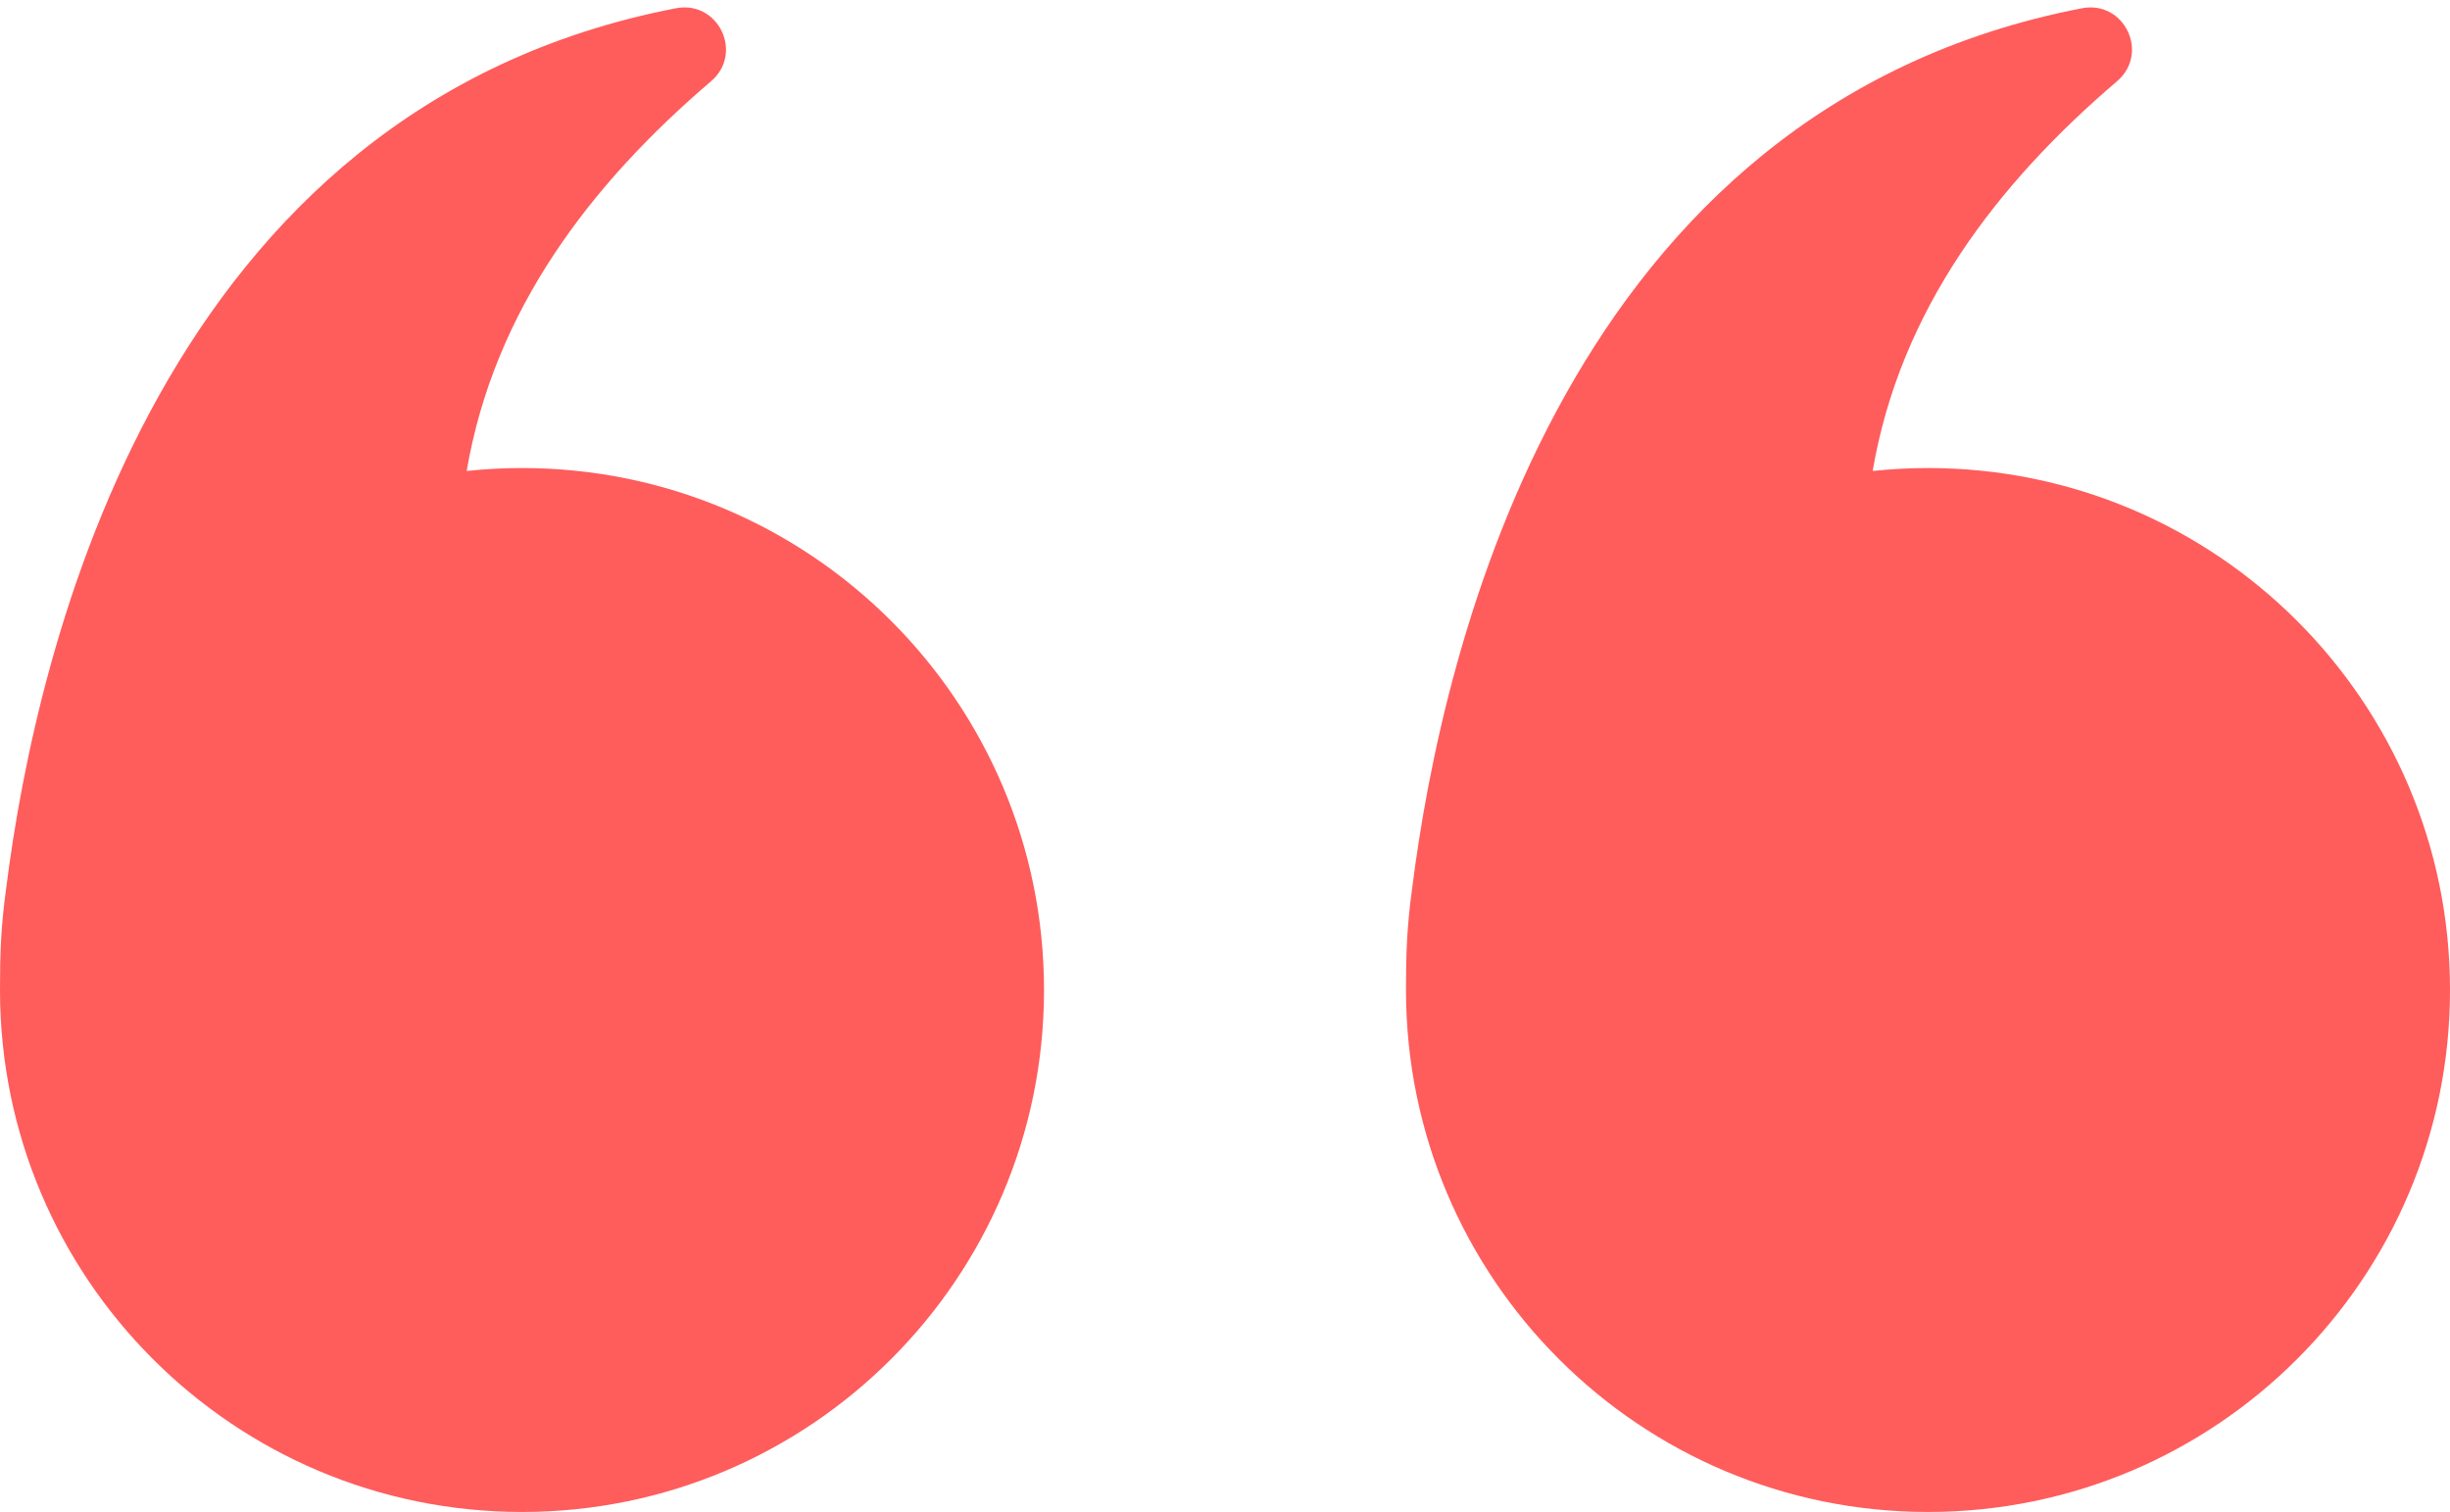
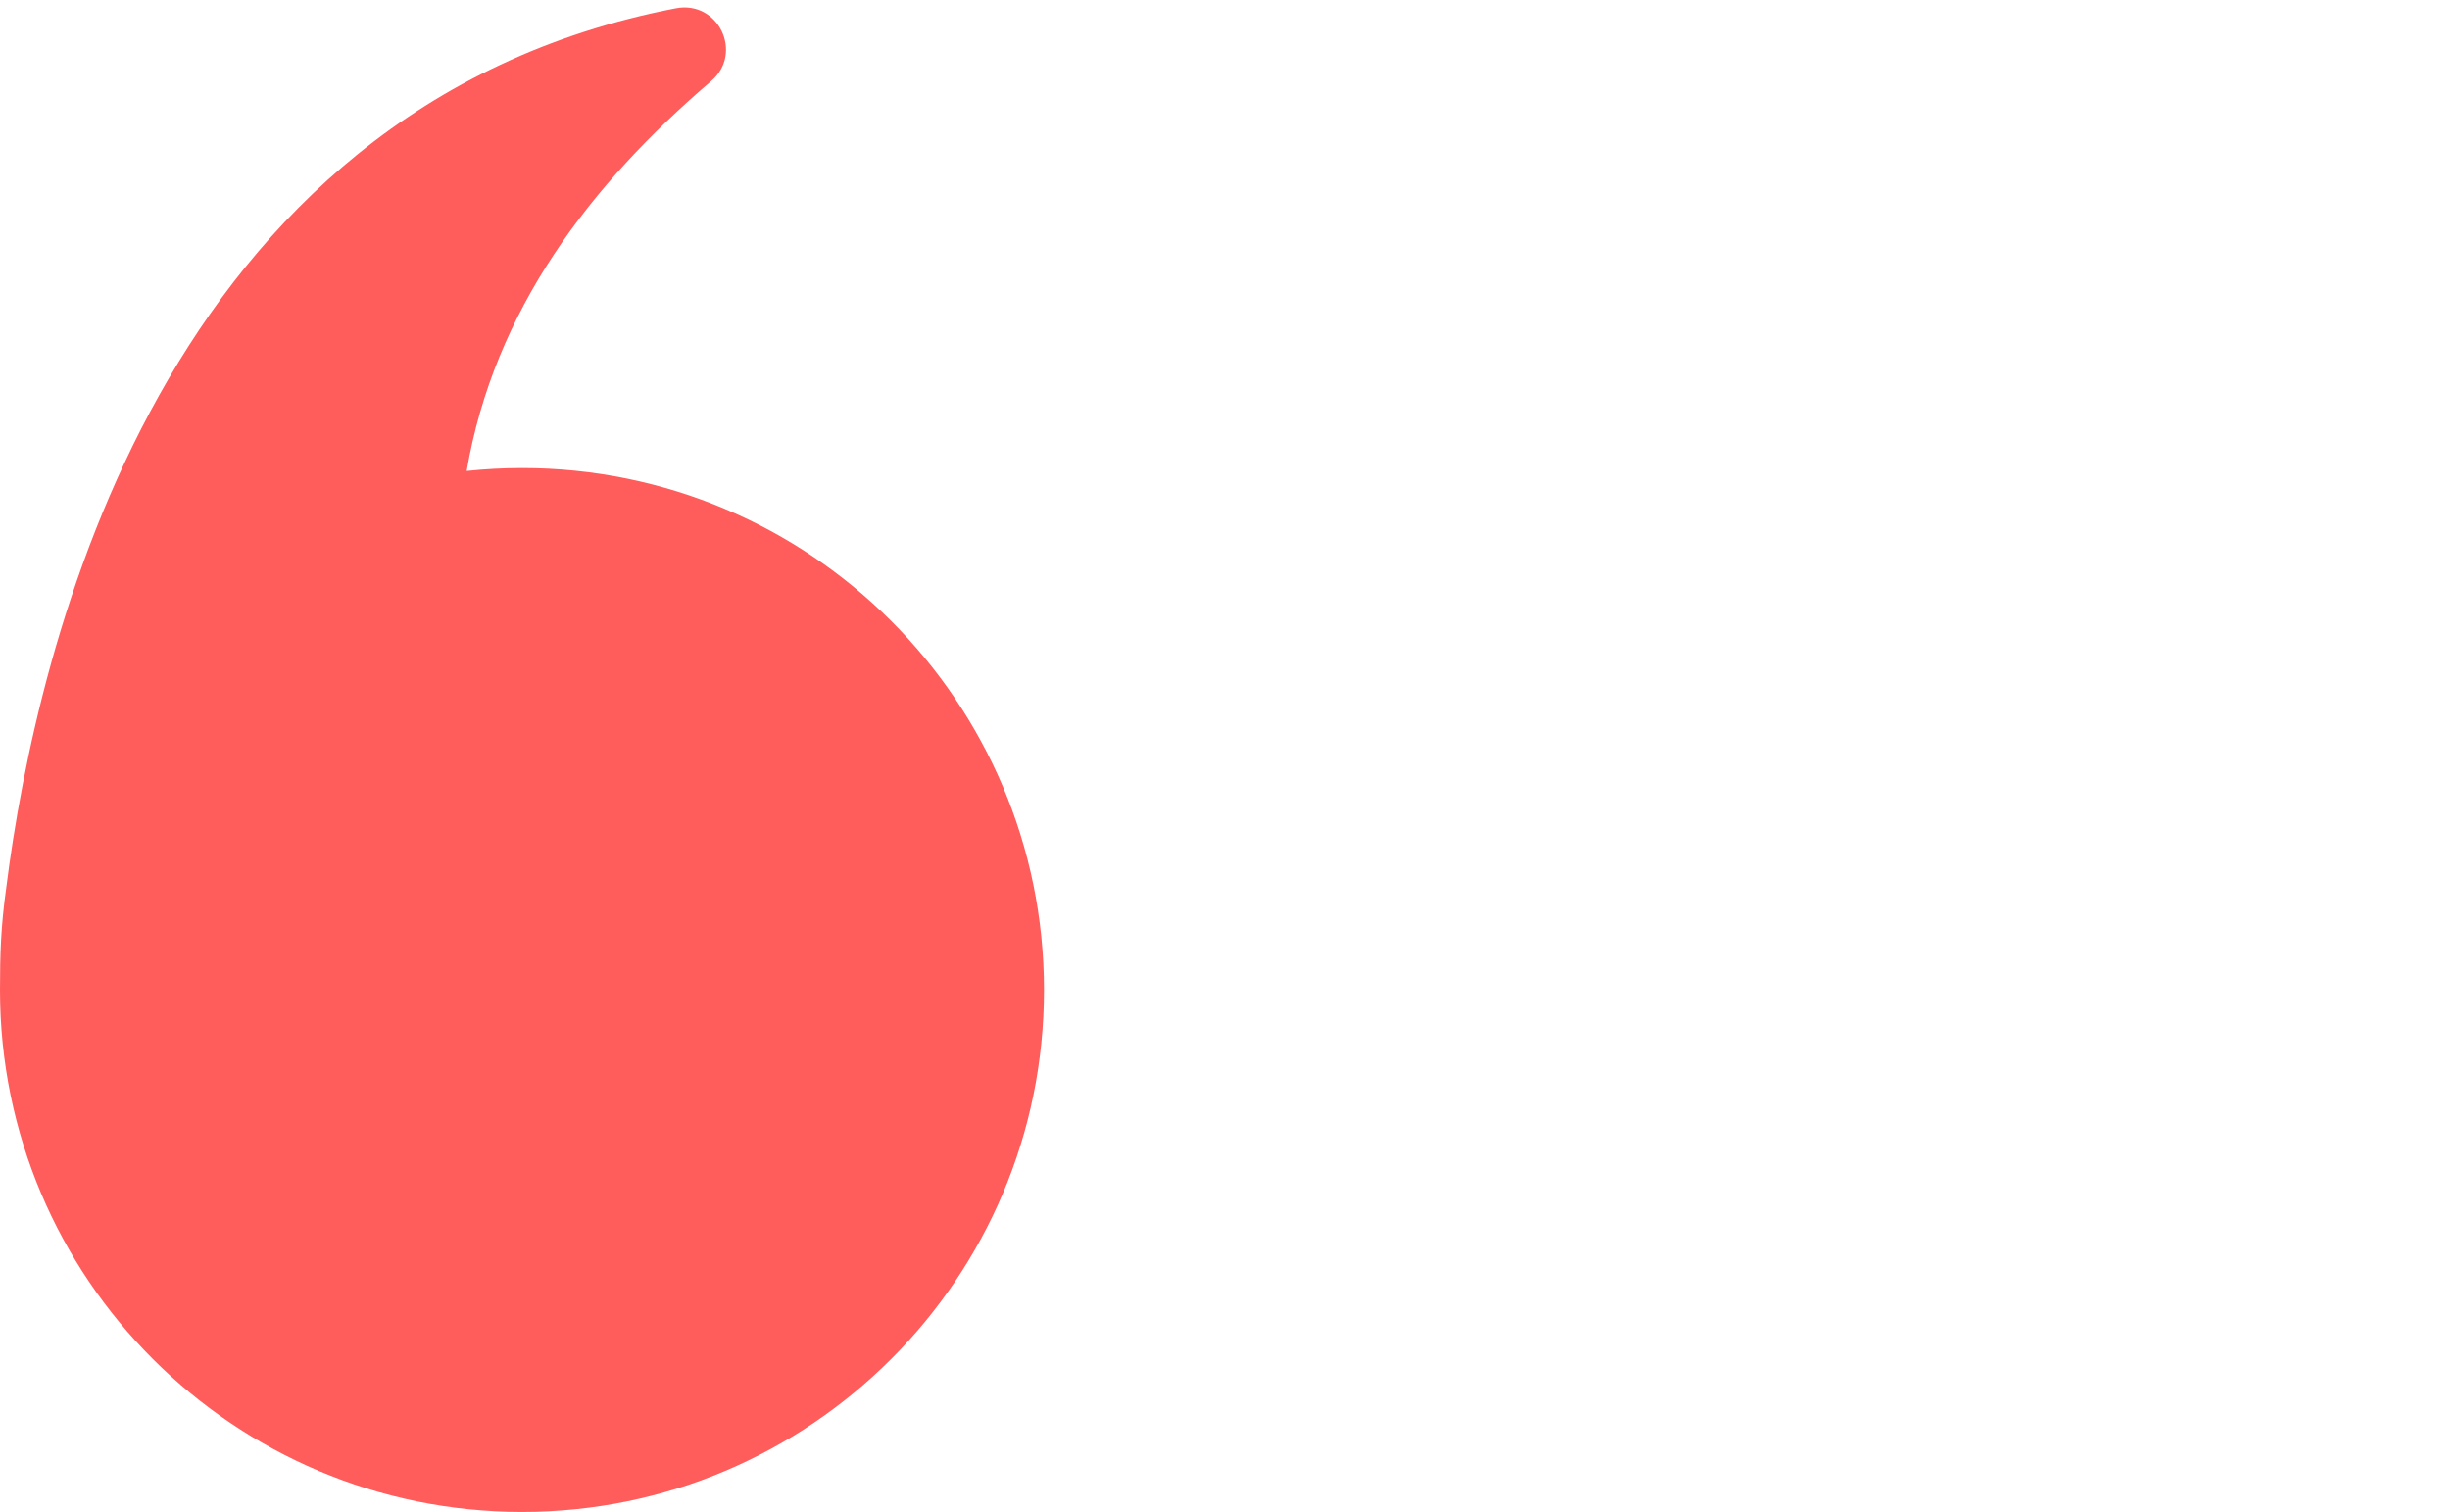
<svg xmlns="http://www.w3.org/2000/svg" fill="#ff5c5c" height="354.2" preserveAspectRatio="xMidYMid meet" version="1" viewBox="213.0 322.0 574.0 354.2" width="574" zoomAndPan="magnify">
  <g id="change1_1">
    <path d="M 335.297 431.664 C 330.918 431.664 326.598 431.902 322.336 432.352 C 328.773 394.656 351.355 365.156 379.59 341.035 C 387.289 334.461 381.293 322.02 371.352 323.938 C 250.586 347.254 221.57 473.73 214.461 530.02 C 213.195 539.129 213 545.613 213 553.961 C 213 621.504 267.754 676.262 335.297 676.262 C 402.844 676.262 457.598 621.504 457.598 553.961 C 457.598 486.418 402.844 431.664 335.297 431.664" fill="inherit" />
-     <path d="M 664.699 431.664 C 660.32 431.664 656 431.902 651.738 432.352 C 658.176 394.656 680.762 365.156 708.988 341.035 C 716.691 334.461 710.695 322.02 700.754 323.938 C 579.988 347.254 550.973 473.73 543.863 530.02 C 542.598 539.129 542.402 545.613 542.402 553.961 C 542.402 621.504 597.156 676.262 664.699 676.262 C 732.246 676.262 787 621.504 787 553.961 C 787 486.418 732.246 431.664 664.699 431.664" fill="inherit" />
  </g>
</svg>